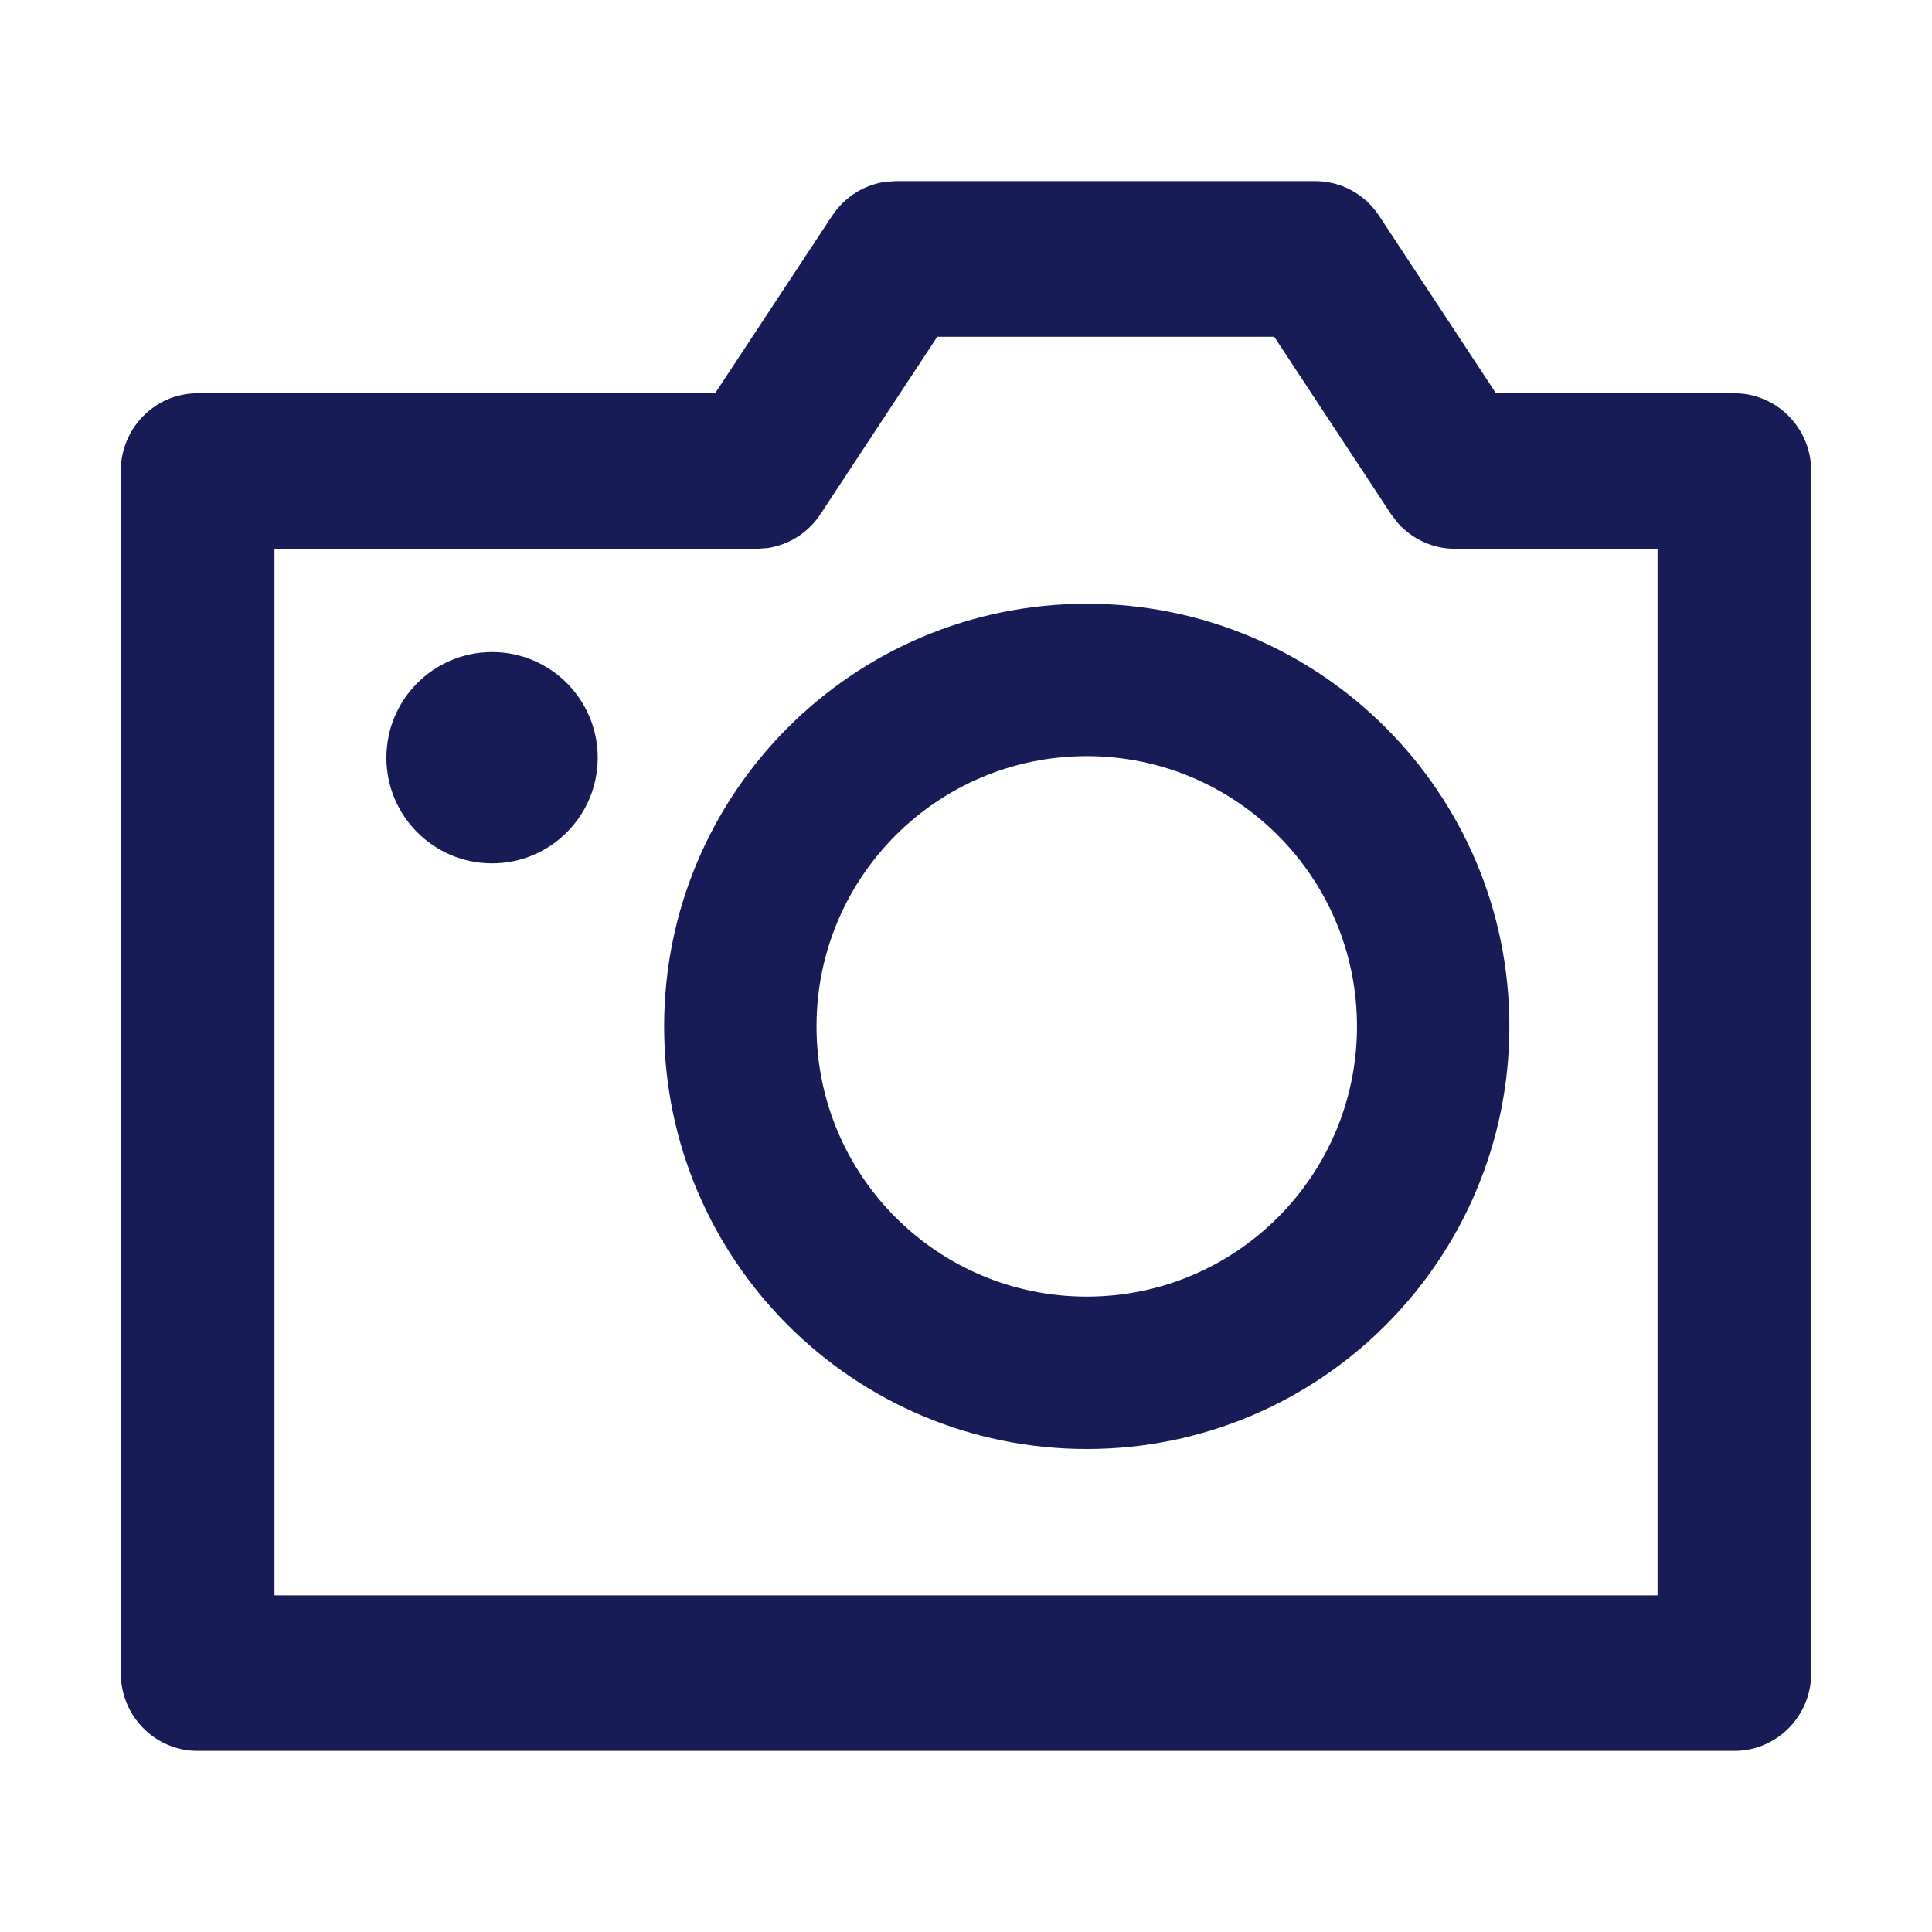
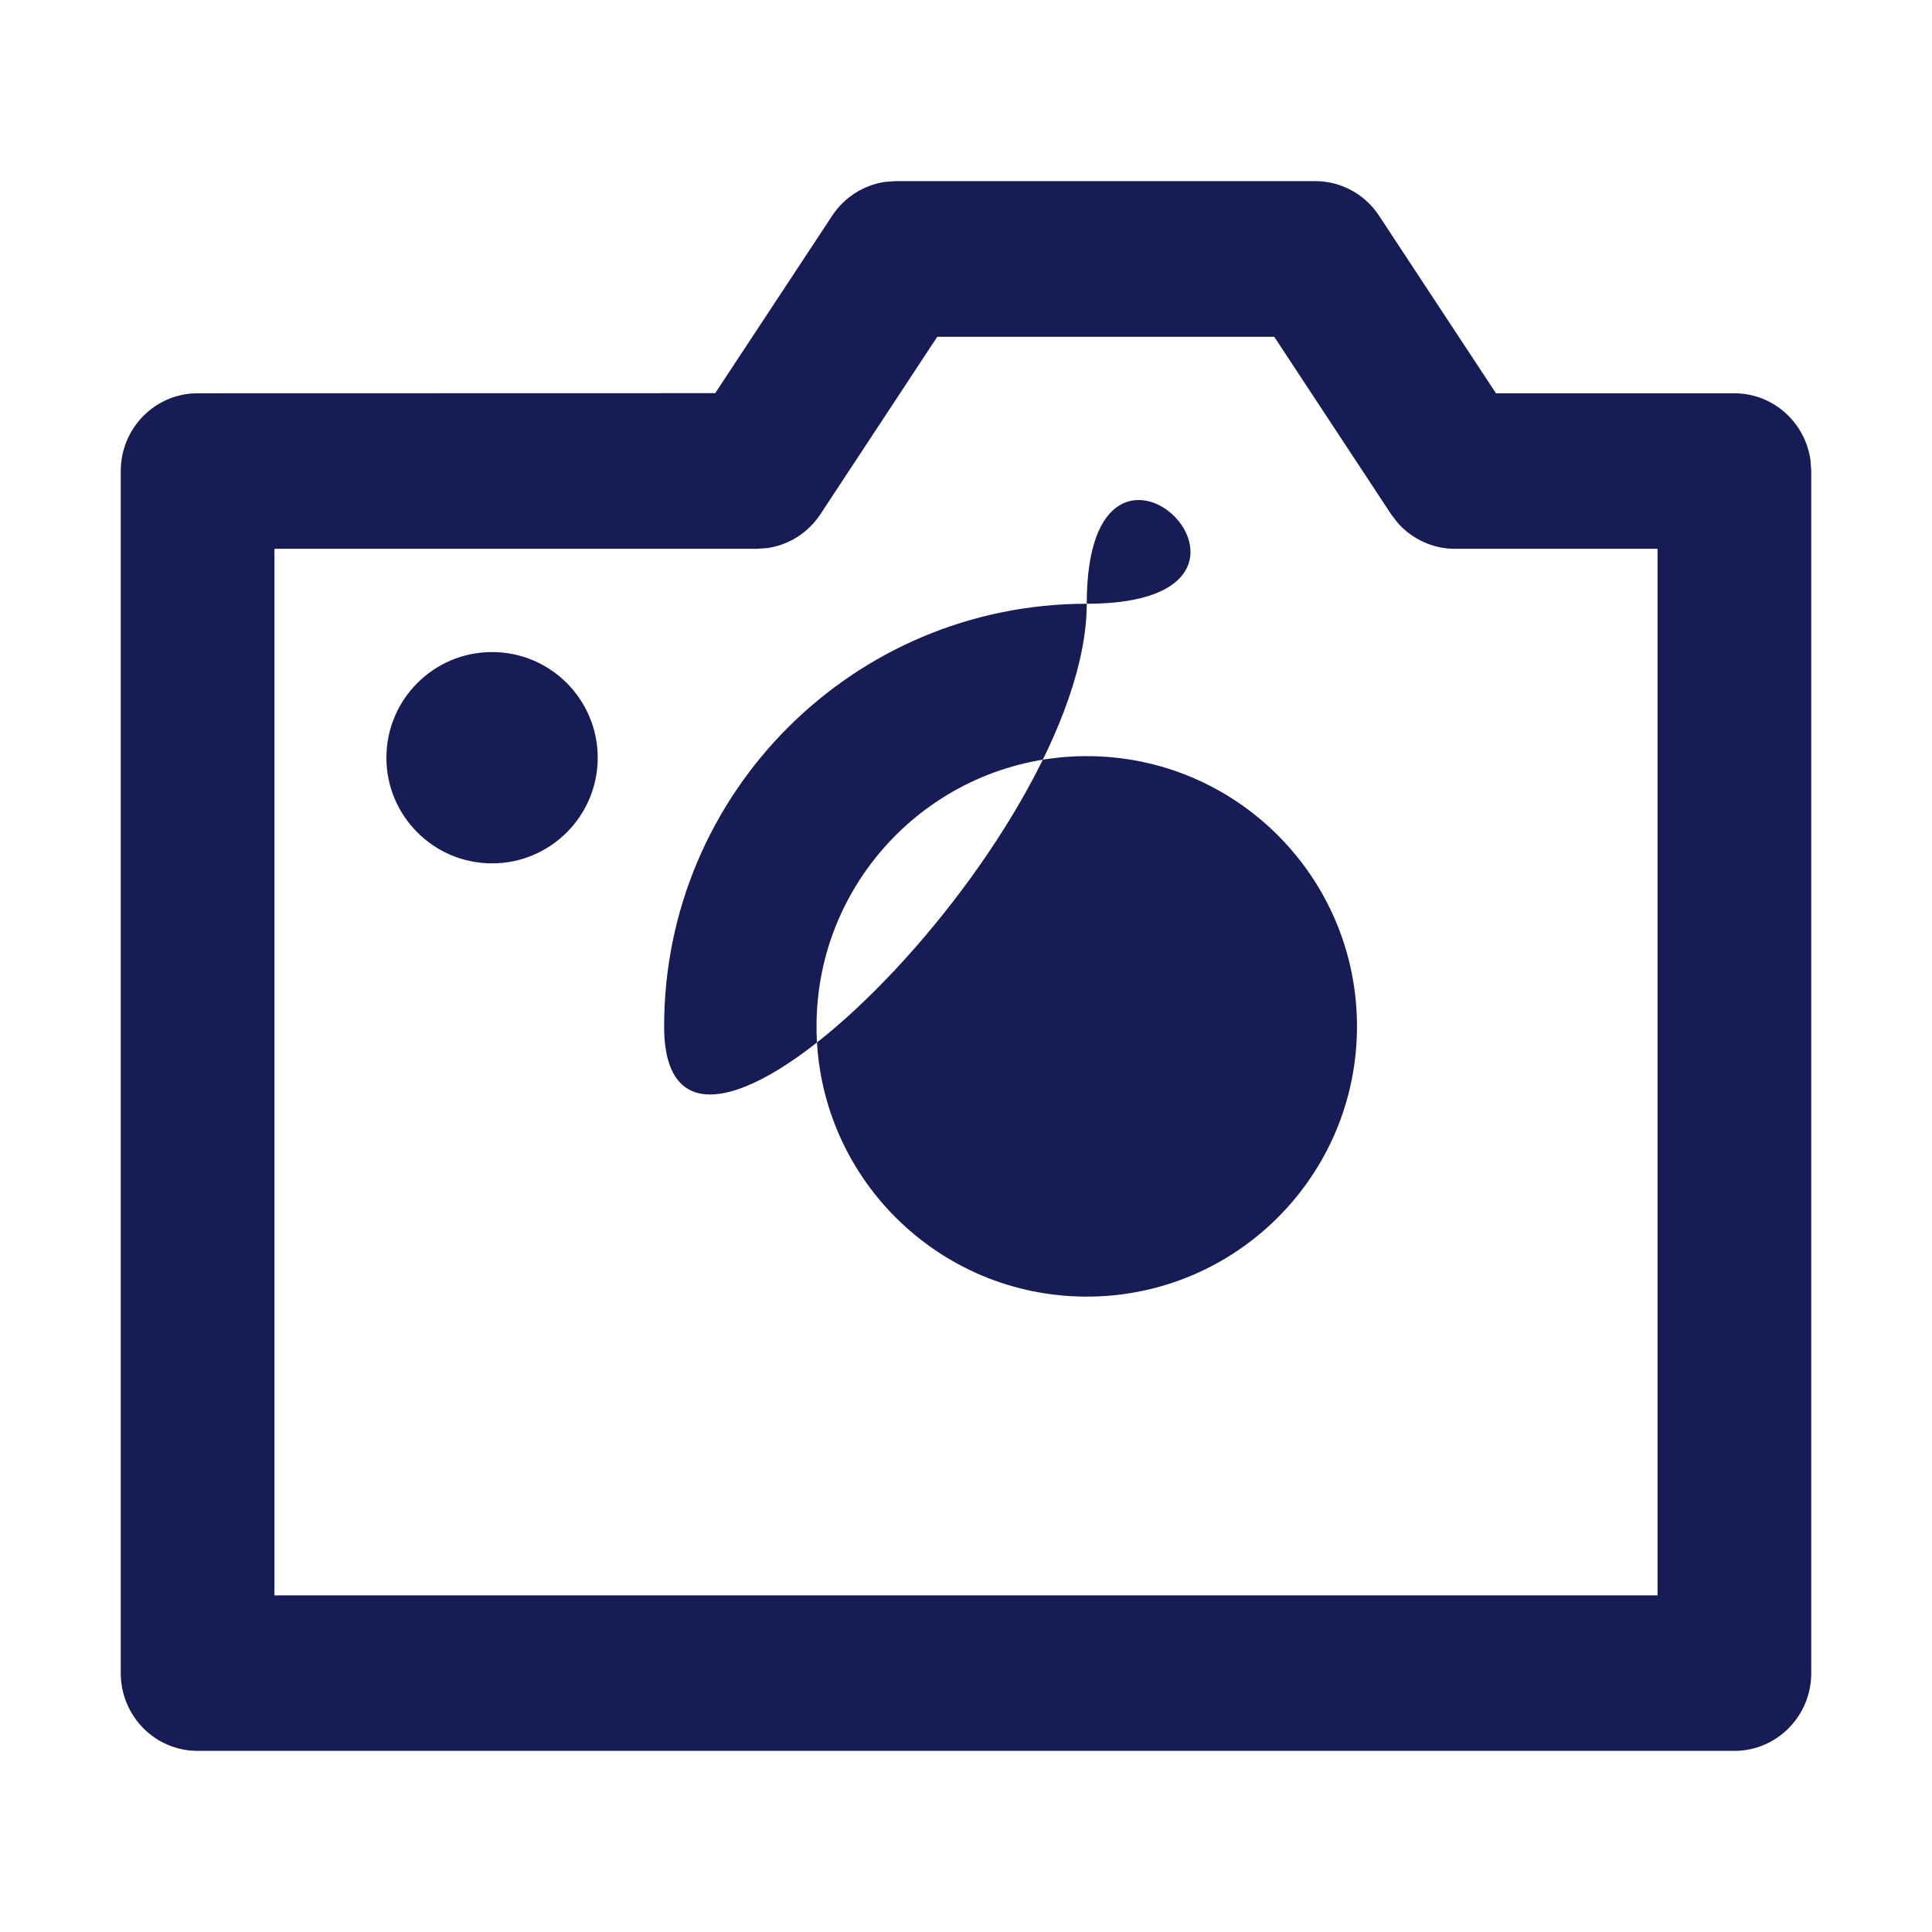
<svg xmlns="http://www.w3.org/2000/svg" version="1.1" id="Layer_1" x="0px" y="0px" width="16px" height="16px" viewBox="0 0 16 16" enable-background="new 0 0 16 16" xml:space="preserve">
-   <path id="Icon-Fill" fill-rule="evenodd" clip-rule="evenodd" fill="#181C56" d="M7.421,1.5L7.331,1.506  c-0.178,0.026-0.338,0.127-0.439,0.28l-0.969,1.47L1.636,3.257  C1.285,3.257,1,3.545,1,3.901v9.955C1,14.212,1.285,14.5,1.636,14.5h12.727  C14.715,14.5,15,14.212,15,13.856V3.901l-0.006-0.087  c-0.042-0.314-0.308-0.557-0.631-0.557l-1.974-0l-0.968-1.47  C11.304,1.608,11.105,1.5,10.893,1.5H7.421z M10.552,2.788l0.968,1.47l0.055,0.072  c0.12,0.135,0.292,0.215,0.474,0.215l1.678-0v8.667H2.273V4.545  l3.992,0l0.09-0.006c0.178-0.026,0.338-0.127,0.439-0.28l0.968-1.47  H10.552z M9,5C7.067,5,5.5,6.567,5.5,8.5S7.067,12,9,12s3.5-1.567,3.5-3.5S10.933,5,9,5z M9,6.262  c1.236,0,2.238,1.002,2.238,2.238S10.236,10.738,9,10.738S6.762,9.736,6.762,8.5  S7.764,6.262,9,6.262z M4.075,5.4C3.592,5.4,3.2,5.792,3.2,6.275  s0.392,0.875,0.875,0.875s0.875-0.392,0.875-0.875S4.558,5.4,4.075,5.4z" />
+   <path id="Icon-Fill" fill-rule="evenodd" clip-rule="evenodd" fill="#181C56" d="M7.421,1.5L7.331,1.506  c-0.178,0.026-0.338,0.127-0.439,0.28l-0.969,1.47L1.636,3.257  C1.285,3.257,1,3.545,1,3.901v9.955C1,14.212,1.285,14.5,1.636,14.5h12.727  C14.715,14.5,15,14.212,15,13.856V3.901l-0.006-0.087  c-0.042-0.314-0.308-0.557-0.631-0.557l-1.974-0l-0.968-1.47  C11.304,1.608,11.105,1.5,10.893,1.5H7.421z M10.552,2.788l0.968,1.47l0.055,0.072  c0.12,0.135,0.292,0.215,0.474,0.215l1.678-0v8.667H2.273V4.545  l3.992,0l0.09-0.006c0.178-0.026,0.338-0.127,0.439-0.28l0.968-1.47  H10.552z M9,5C7.067,5,5.5,6.567,5.5,8.5s3.5-1.567,3.5-3.5S10.933,5,9,5z M9,6.262  c1.236,0,2.238,1.002,2.238,2.238S10.236,10.738,9,10.738S6.762,9.736,6.762,8.5  S7.764,6.262,9,6.262z M4.075,5.4C3.592,5.4,3.2,5.792,3.2,6.275  s0.392,0.875,0.875,0.875s0.875-0.392,0.875-0.875S4.558,5.4,4.075,5.4z" />
</svg>